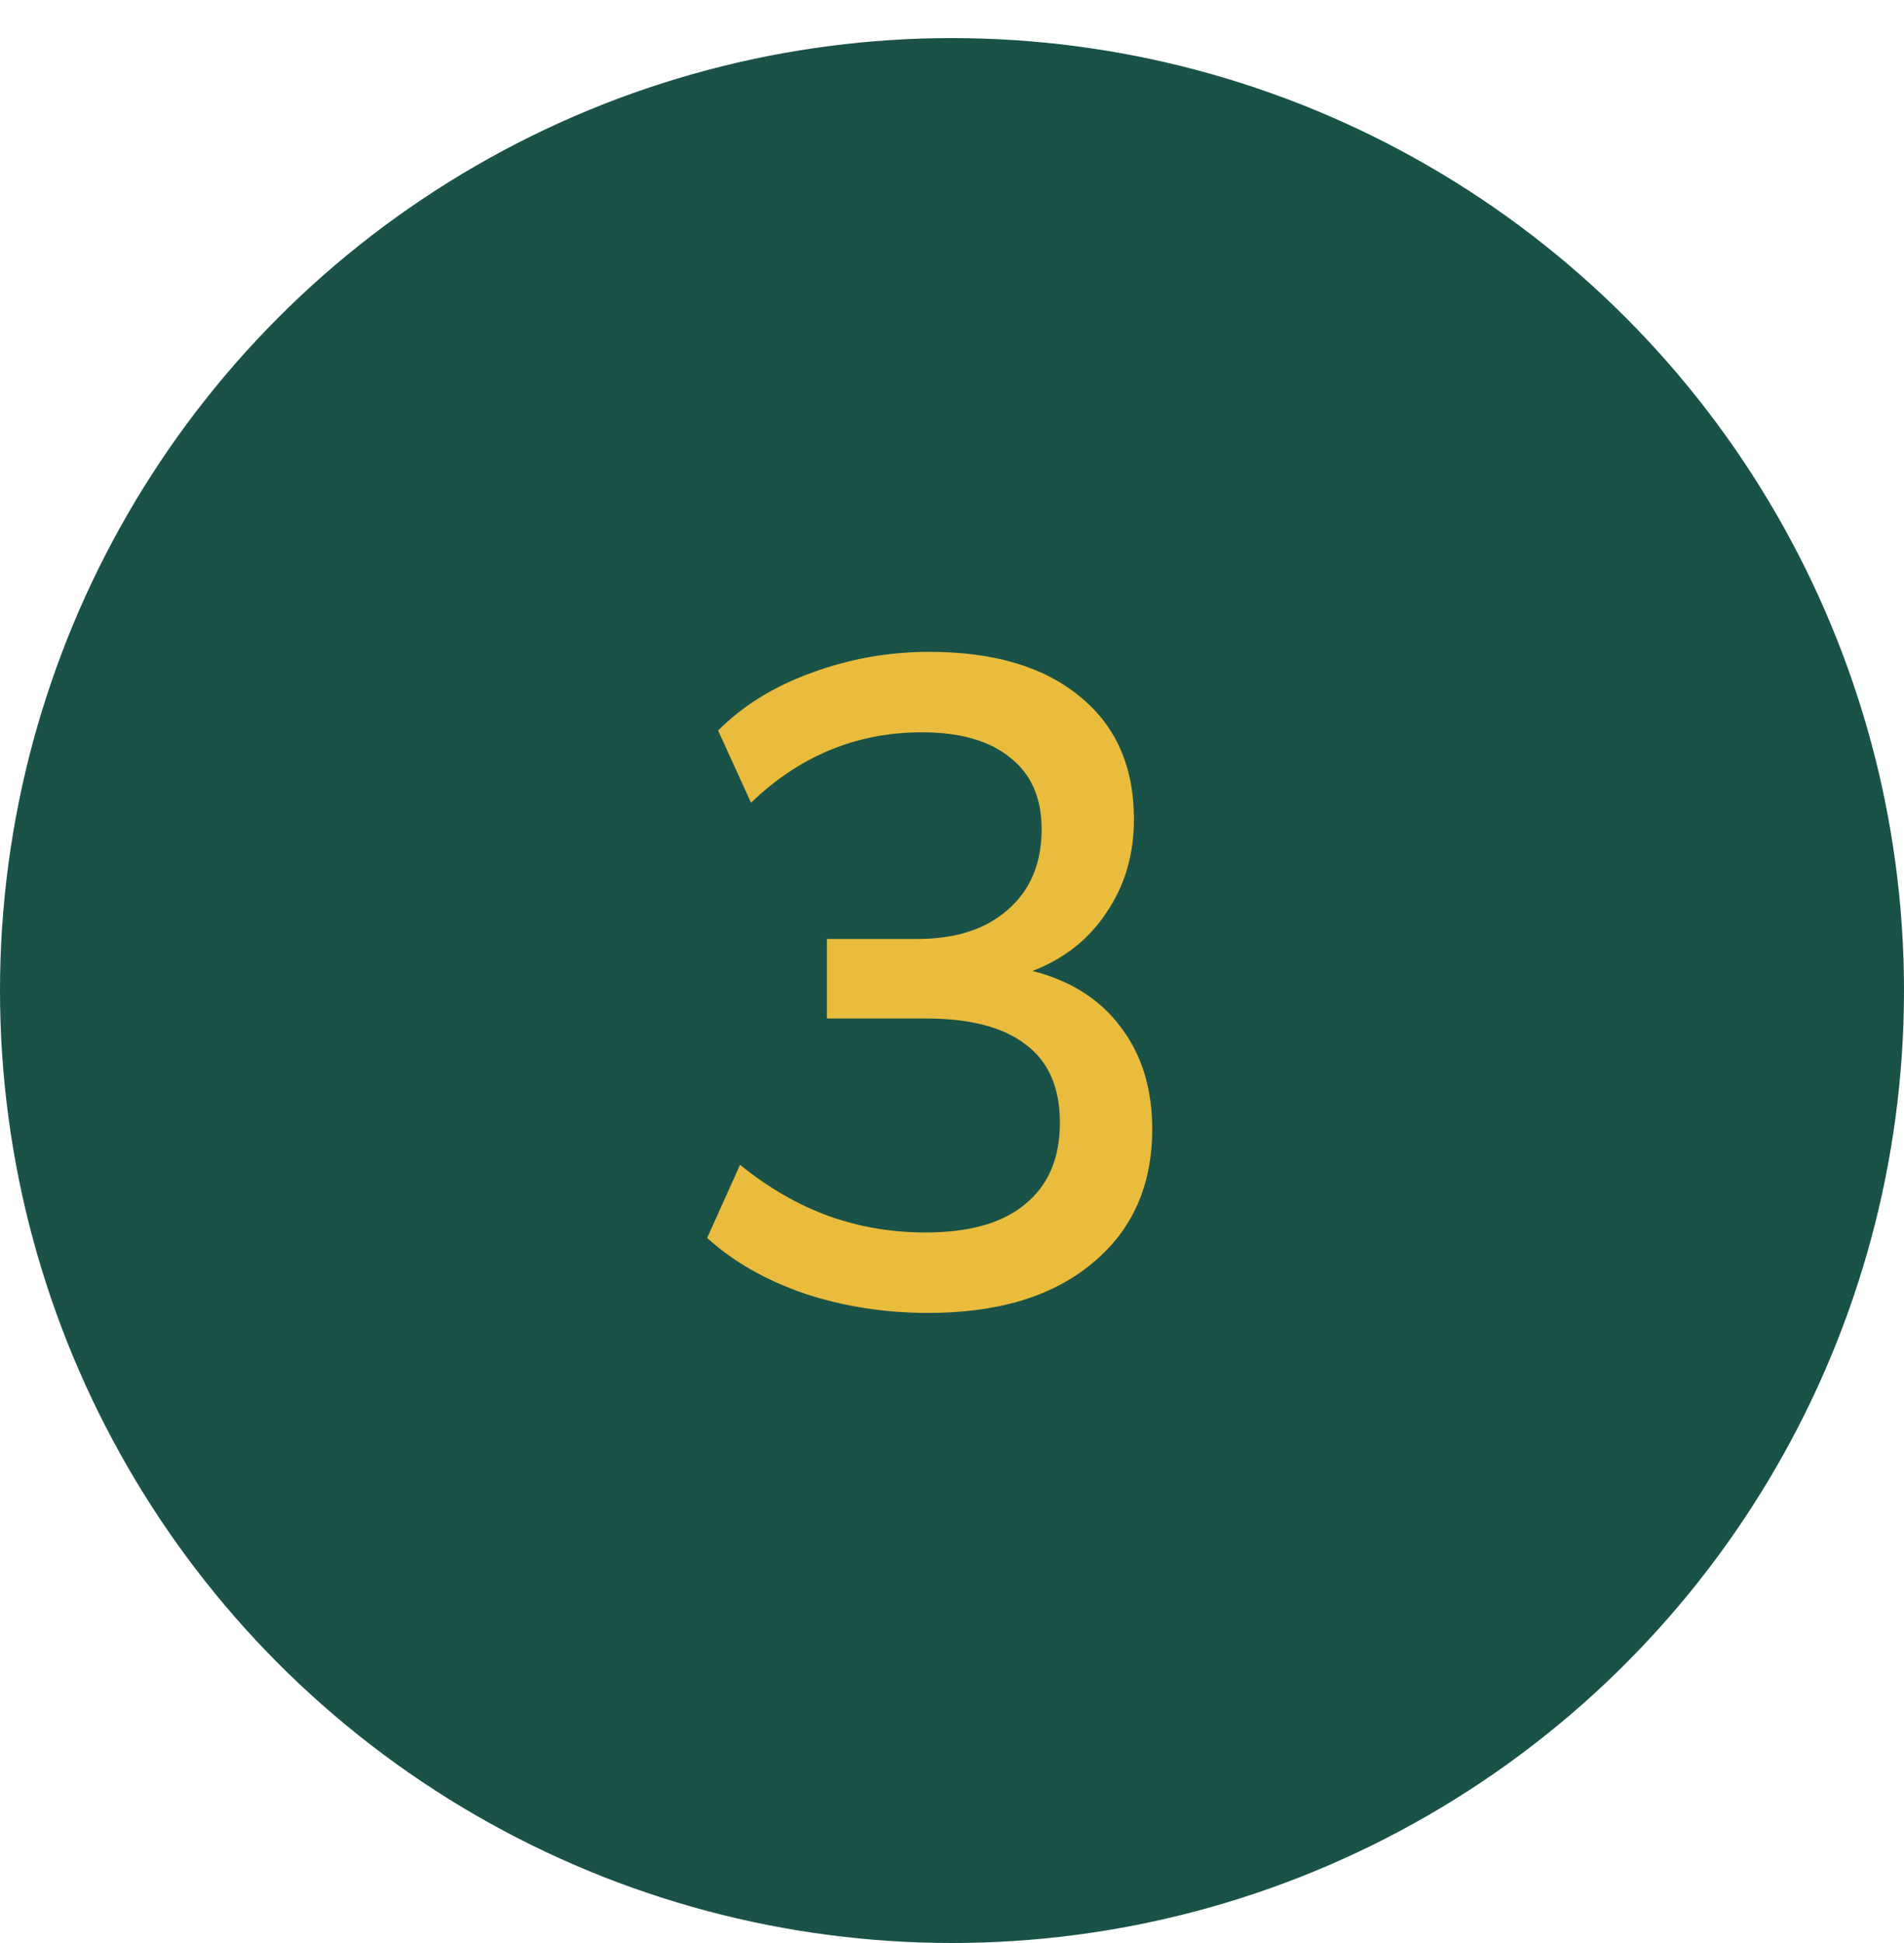
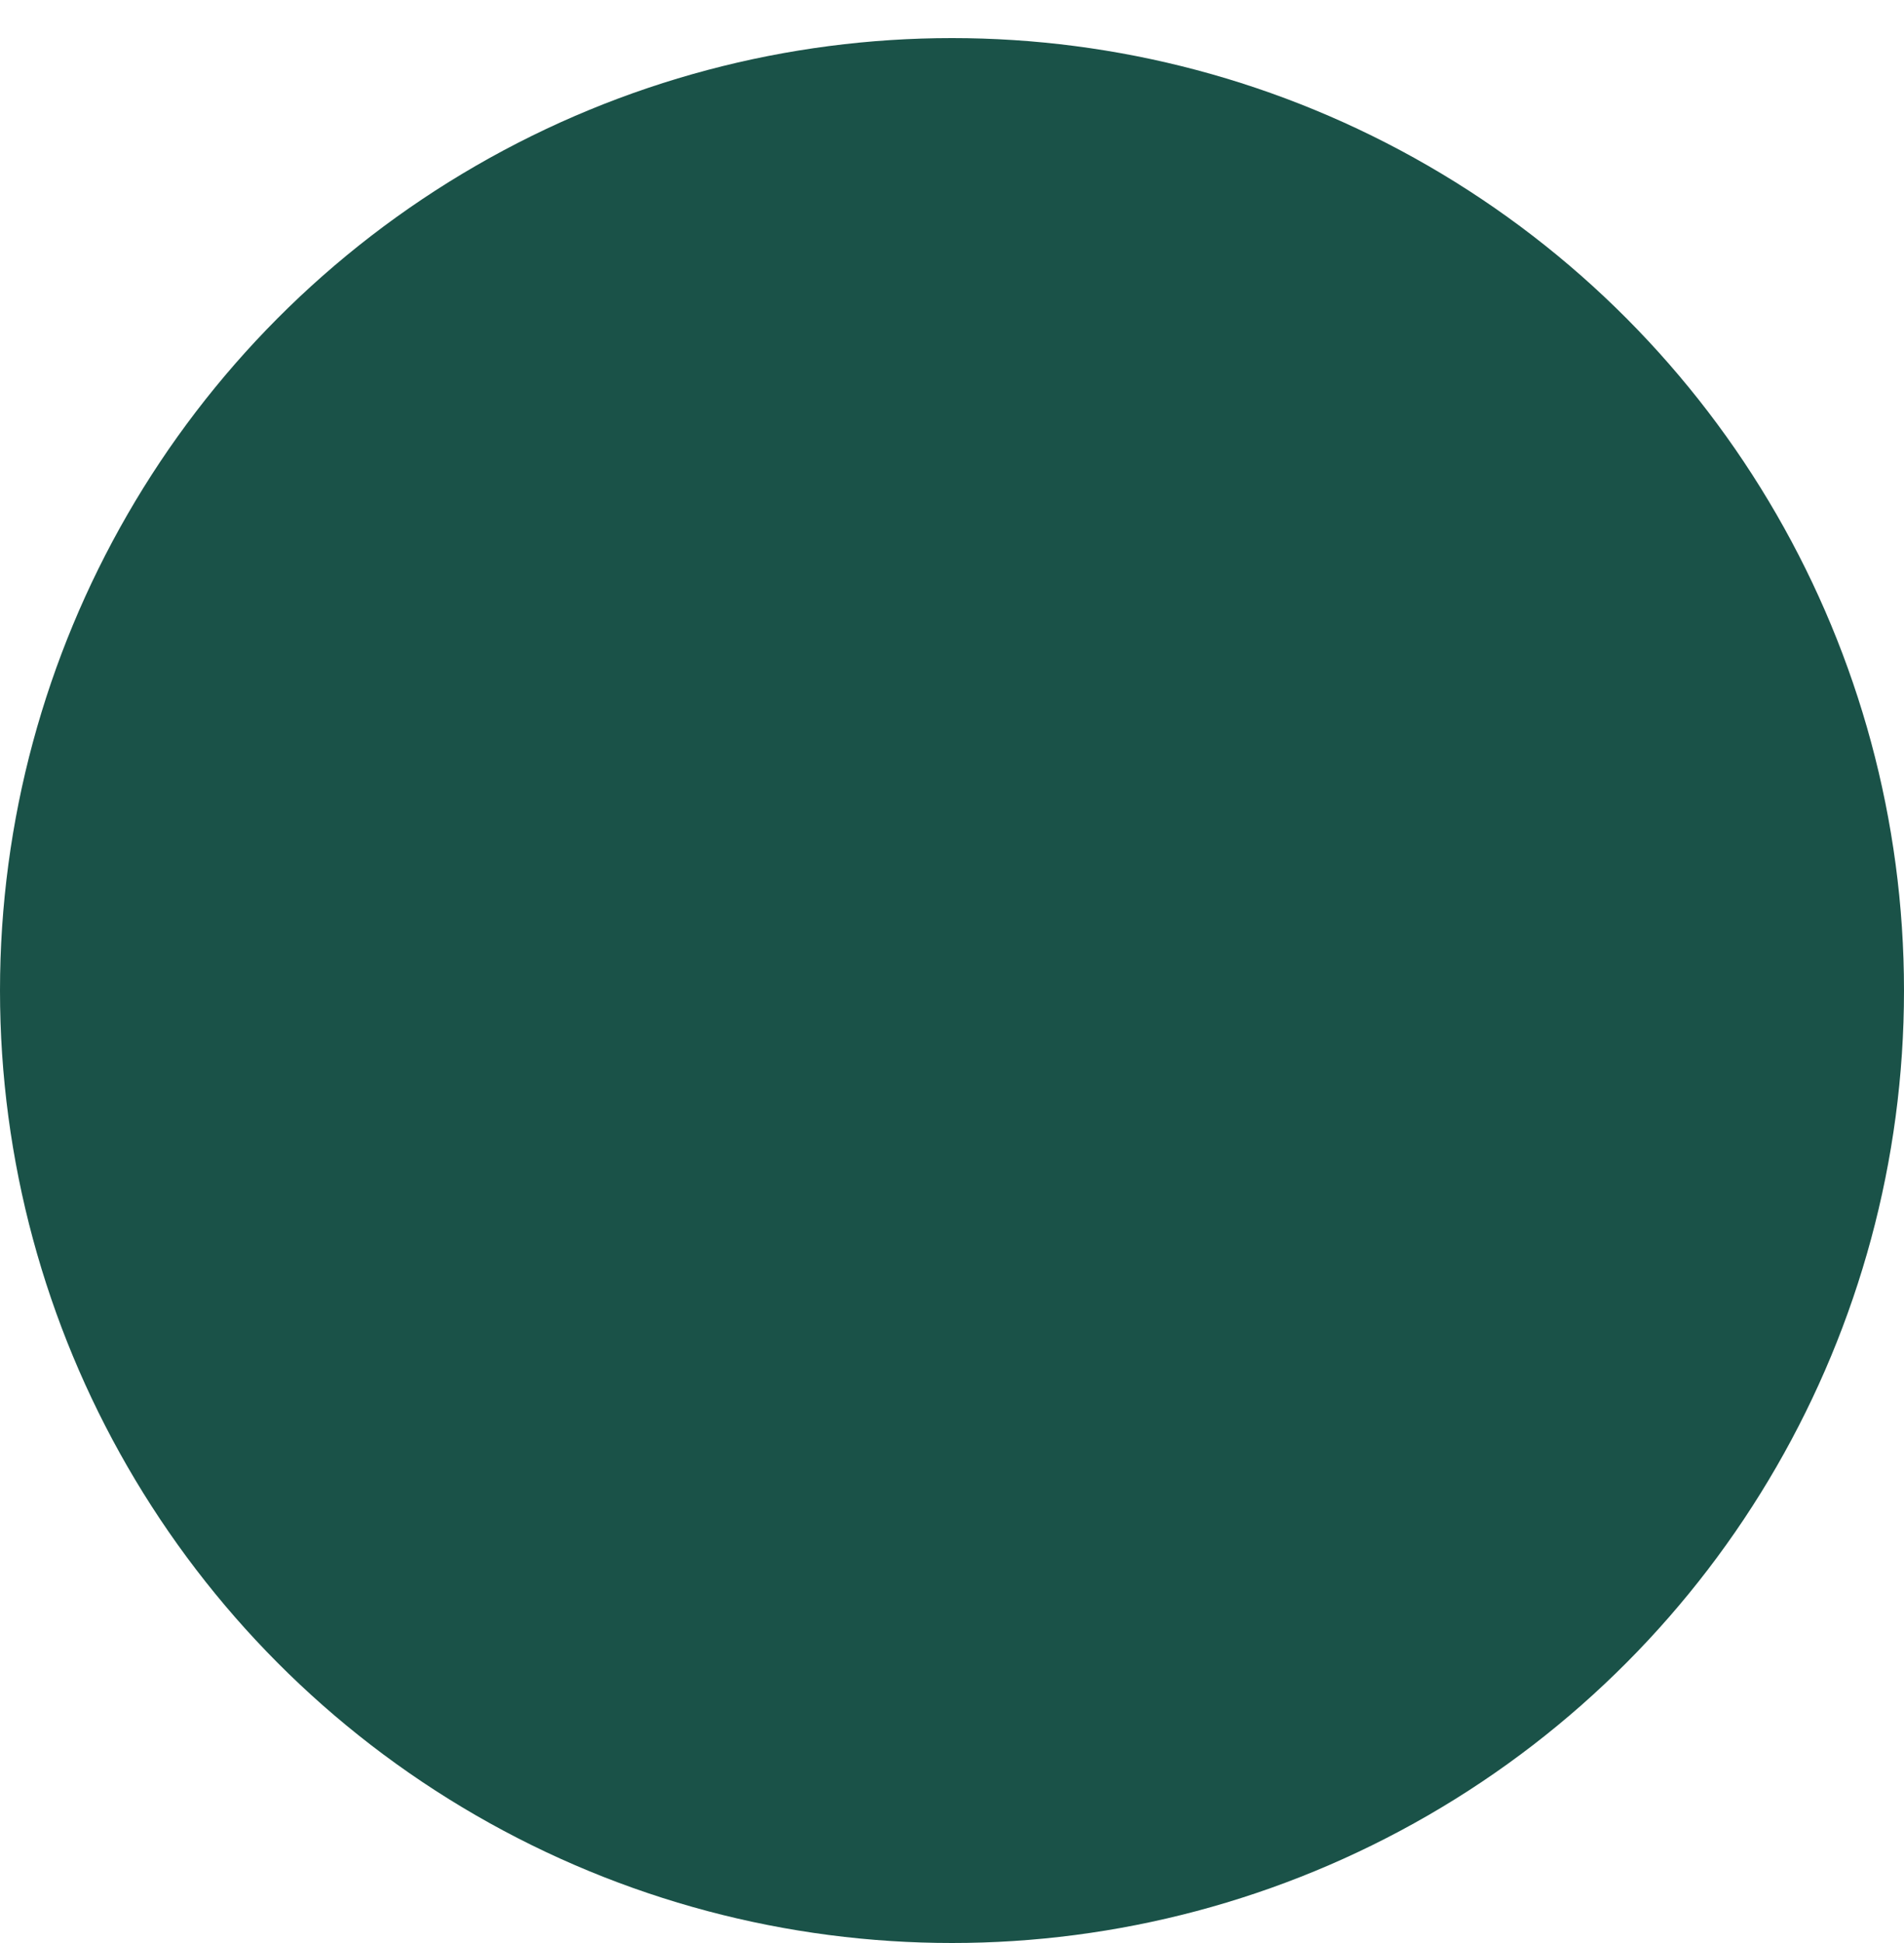
<svg xmlns="http://www.w3.org/2000/svg" width="50" height="51" viewBox="0 0 50 51" fill="none">
  <circle cx="25" cy="26" r="25" fill="#1A5248" />
-   <path d="M24.378 34.462C23.242 34.462 22.162 34.294 21.138 33.958C20.114 33.606 19.258 33.118 18.57 32.494L19.434 30.574C20.186 31.182 20.962 31.63 21.762 31.918C22.562 32.206 23.41 32.35 24.306 32.35C25.458 32.35 26.33 32.102 26.922 31.606C27.53 31.11 27.834 30.398 27.834 29.47C27.834 28.542 27.53 27.854 26.922 27.406C26.33 26.958 25.466 26.734 24.33 26.734H21.714V24.646H24.09C25.098 24.646 25.89 24.39 26.466 23.878C27.058 23.366 27.354 22.662 27.354 21.766C27.354 20.95 27.082 20.326 26.538 19.894C25.994 19.446 25.218 19.222 24.21 19.222C22.498 19.222 21.002 19.838 19.722 21.07L18.858 19.174C19.514 18.518 20.33 18.014 21.306 17.662C22.298 17.294 23.33 17.11 24.402 17.11C26.098 17.11 27.418 17.502 28.362 18.286C29.306 19.054 29.778 20.126 29.778 21.502C29.778 22.43 29.538 23.246 29.058 23.95C28.594 24.654 27.946 25.166 27.114 25.486C28.122 25.742 28.898 26.238 29.442 26.974C29.986 27.694 30.258 28.582 30.258 29.638C30.258 31.126 29.73 32.302 28.674 33.166C27.634 34.03 26.202 34.462 24.378 34.462Z" fill="#EABC3D" />
</svg>